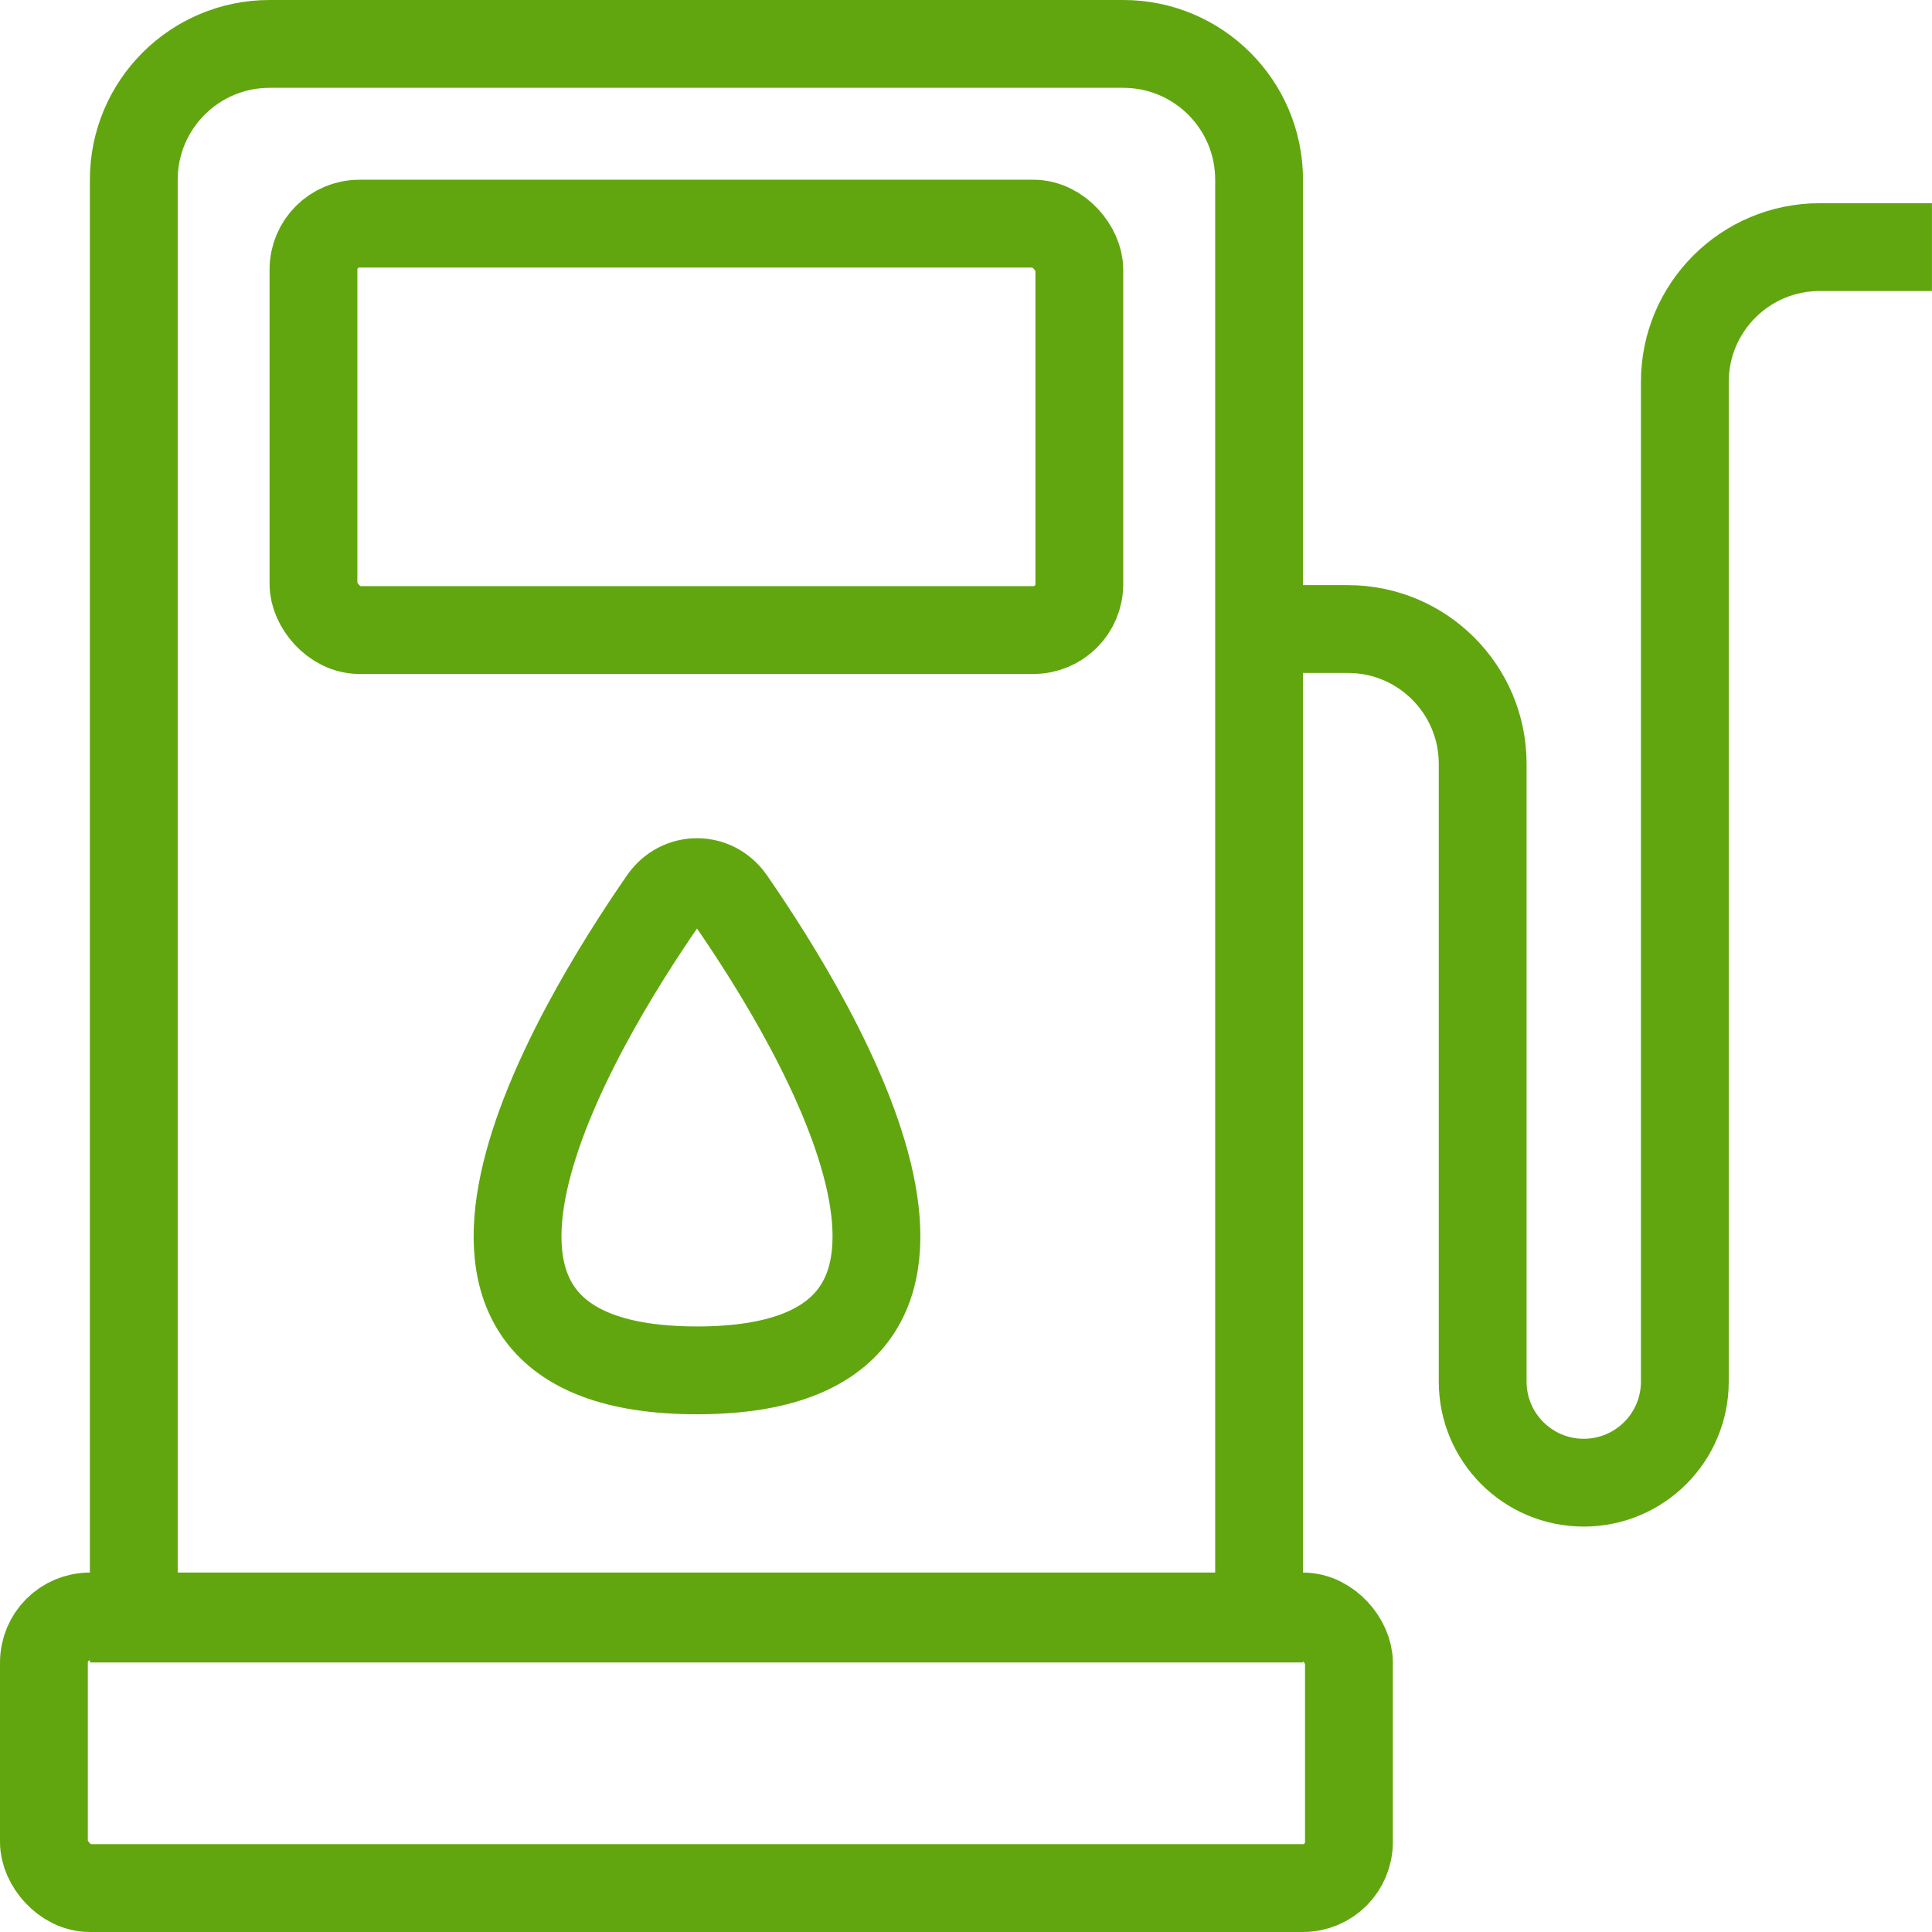
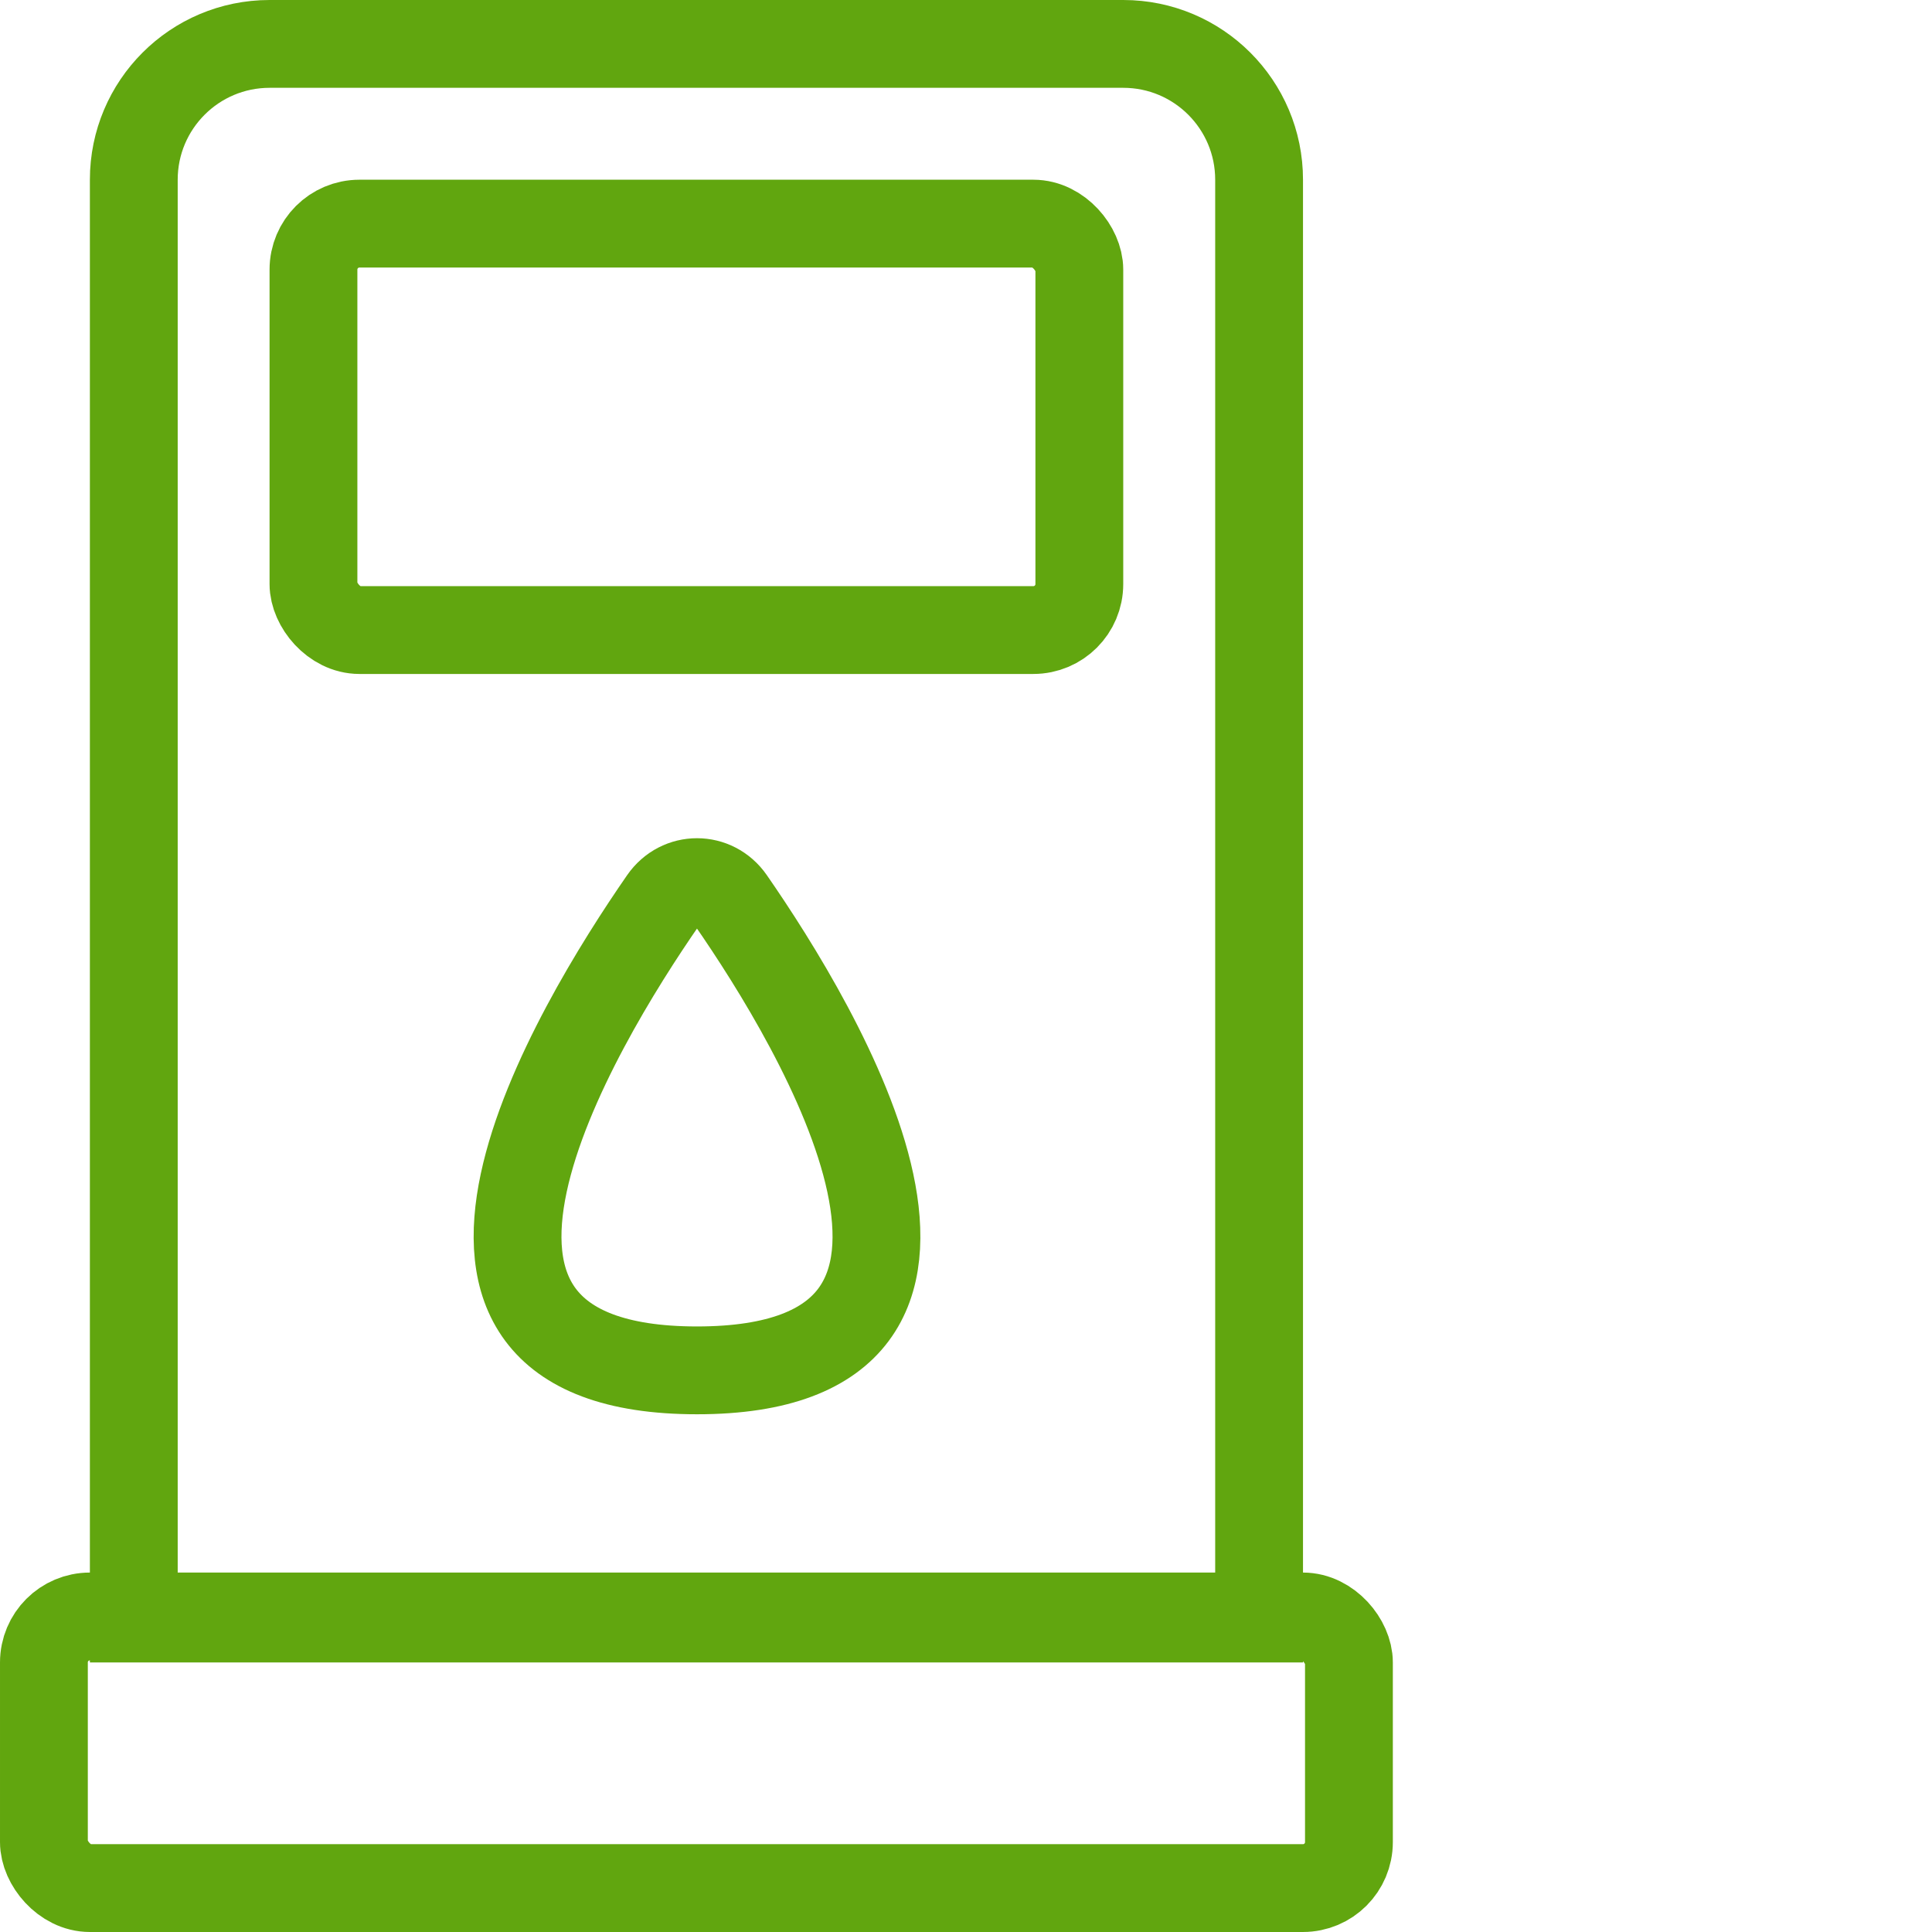
<svg xmlns="http://www.w3.org/2000/svg" width="44" height="44" viewBox="0 0 44 44" fill="none">
  <path d="M3.047 4.093C3.047 2.385 4.432 1 6.14 1H25.582C27.29 1 28.675 2.385 28.675 4.093V36.861H3.047V4.093Z" stroke="#61A60F" stroke-width="2" />
  <rect x="1" y="36.814" width="29.721" height="6.186" rx="1.047" stroke="#61A60F" stroke-width="2" />
  <rect x="7.139" y="5.093" width="17.442" height="9.256" rx="1.047" stroke="#61A60F" stroke-width="2" />
-   <path d="M29.162 14.326H30.697C32.392 14.326 33.767 15.7 33.767 17.395V31.465C33.767 32.737 34.797 33.767 36.069 33.767V33.767C37.341 33.767 38.371 32.737 38.371 31.465V8.698C38.371 7.002 39.746 5.628 41.441 5.628H43.999" stroke="#61A60F" stroke-width="2" />
  <path d="M15.874 31.209C8.378 31.209 13.103 23.39 15.105 20.5C15.484 19.953 16.263 19.953 16.642 20.5C18.645 23.39 23.37 31.209 15.874 31.209Z" stroke="#61A60F" stroke-width="2" />
</svg>